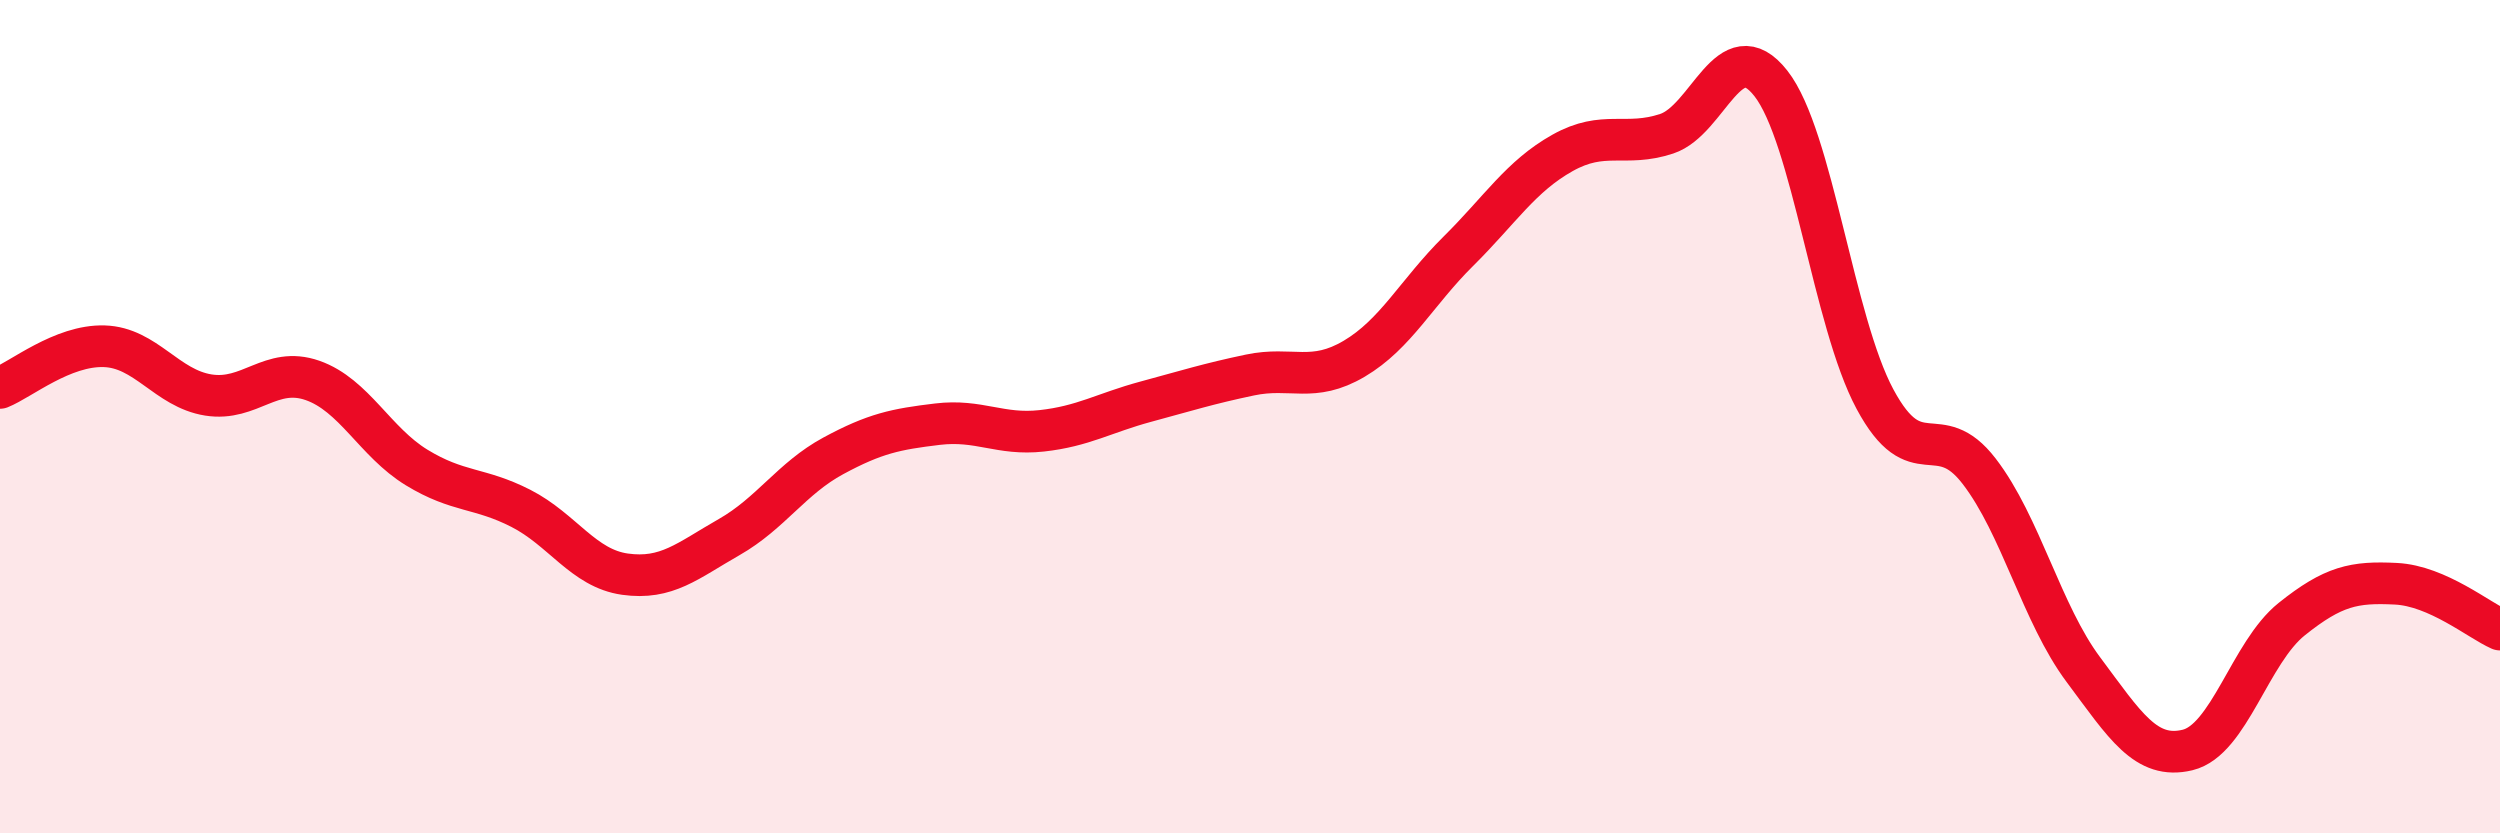
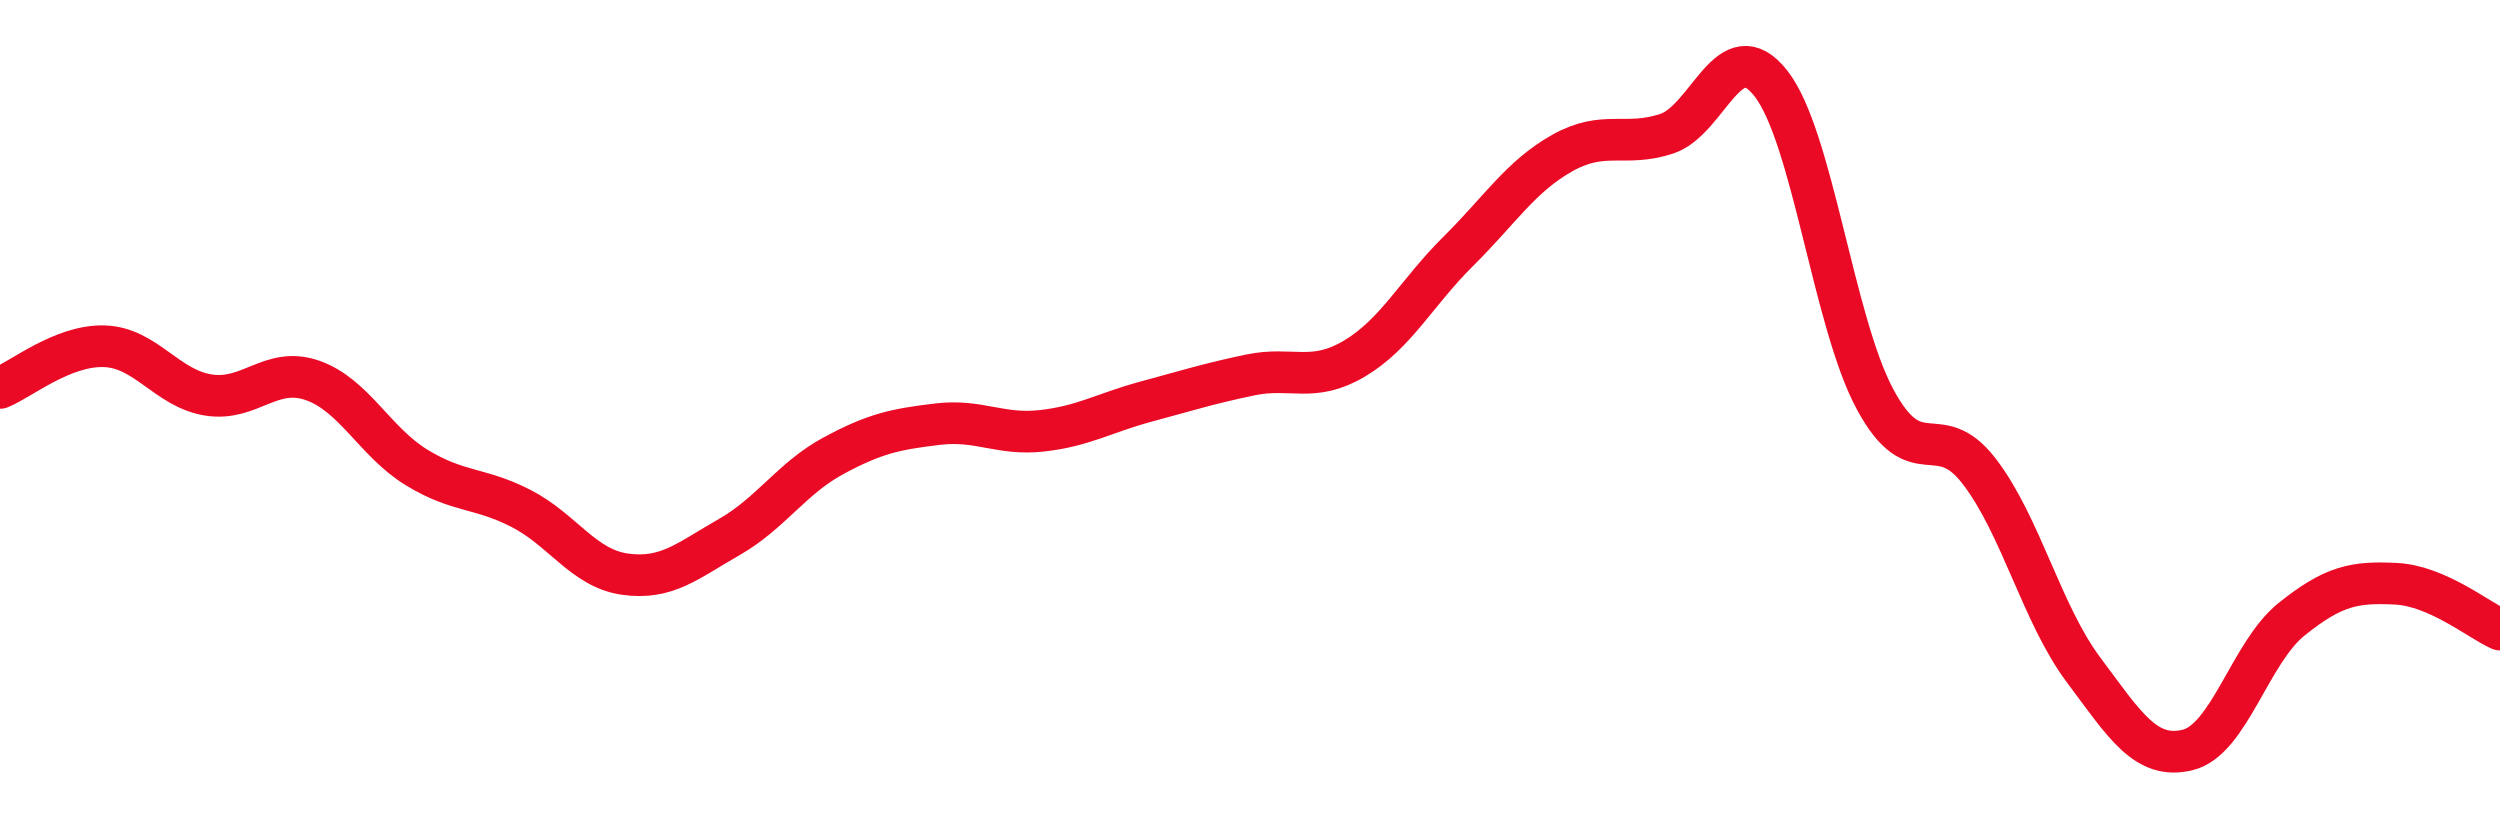
<svg xmlns="http://www.w3.org/2000/svg" width="60" height="20" viewBox="0 0 60 20">
-   <path d="M 0,9.31 C 0.5,9.11 1.5,8.28 2.5,8.31 C 3.5,8.34 4,9.32 5,9.48 C 6,9.64 6.5,8.78 7.5,9.13 C 8.5,9.48 9,10.61 10,11.22 C 11,11.83 11.5,11.69 12.5,12.2 C 13.5,12.71 14,13.64 15,13.78 C 16,13.92 16.5,13.46 17.5,12.89 C 18.5,12.32 19,11.48 20,10.94 C 21,10.4 21.5,10.3 22.5,10.18 C 23.5,10.06 24,10.45 25,10.34 C 26,10.23 26.5,9.91 27.5,9.64 C 28.5,9.37 29,9.21 30,9 C 31,8.79 31.5,9.2 32.5,8.61 C 33.5,8.02 34,7.02 35,6.03 C 36,5.04 36.5,4.23 37.5,3.67 C 38.5,3.11 39,3.54 40,3.21 C 41,2.88 41.5,0.73 42.5,2 C 43.5,3.27 44,7.72 45,9.58 C 46,11.44 46.5,10.01 47.5,11.31 C 48.5,12.61 49,14.73 50,16.07 C 51,17.41 51.5,18.24 52.5,18 C 53.5,17.76 54,15.66 55,14.86 C 56,14.06 56.5,13.96 57.5,14.01 C 58.5,14.06 59.5,14.89 60,15.11L60 20L0 20Z" fill="#EB0A25" opacity="0.1" stroke-linecap="round" stroke-linejoin="round" />
  <path d="M 0,9.31 C 0.5,9.11 1.5,8.28 2.5,8.31 C 3.5,8.34 4,9.32 5,9.48 C 6,9.64 6.5,8.78 7.5,9.13 C 8.5,9.48 9,10.61 10,11.22 C 11,11.83 11.5,11.69 12.5,12.2 C 13.5,12.71 14,13.64 15,13.78 C 16,13.92 16.5,13.46 17.5,12.89 C 18.5,12.32 19,11.48 20,10.94 C 21,10.4 21.5,10.3 22.5,10.18 C 23.5,10.06 24,10.45 25,10.34 C 26,10.23 26.5,9.91 27.5,9.64 C 28.5,9.37 29,9.21 30,9 C 31,8.79 31.5,9.2 32.5,8.61 C 33.5,8.02 34,7.02 35,6.03 C 36,5.04 36.5,4.23 37.5,3.67 C 38.5,3.11 39,3.54 40,3.21 C 41,2.88 41.5,0.73 42.5,2 C 43.5,3.27 44,7.72 45,9.58 C 46,11.44 46.5,10.01 47.5,11.31 C 48.5,12.61 49,14.73 50,16.07 C 51,17.41 51.5,18.24 52.5,18 C 53.5,17.76 54,15.66 55,14.86 C 56,14.06 56.5,13.96 57.5,14.01 C 58.5,14.06 59.5,14.89 60,15.11" stroke="#EB0A25" stroke-width="1" fill="none" stroke-linecap="round" stroke-linejoin="round" />
</svg>